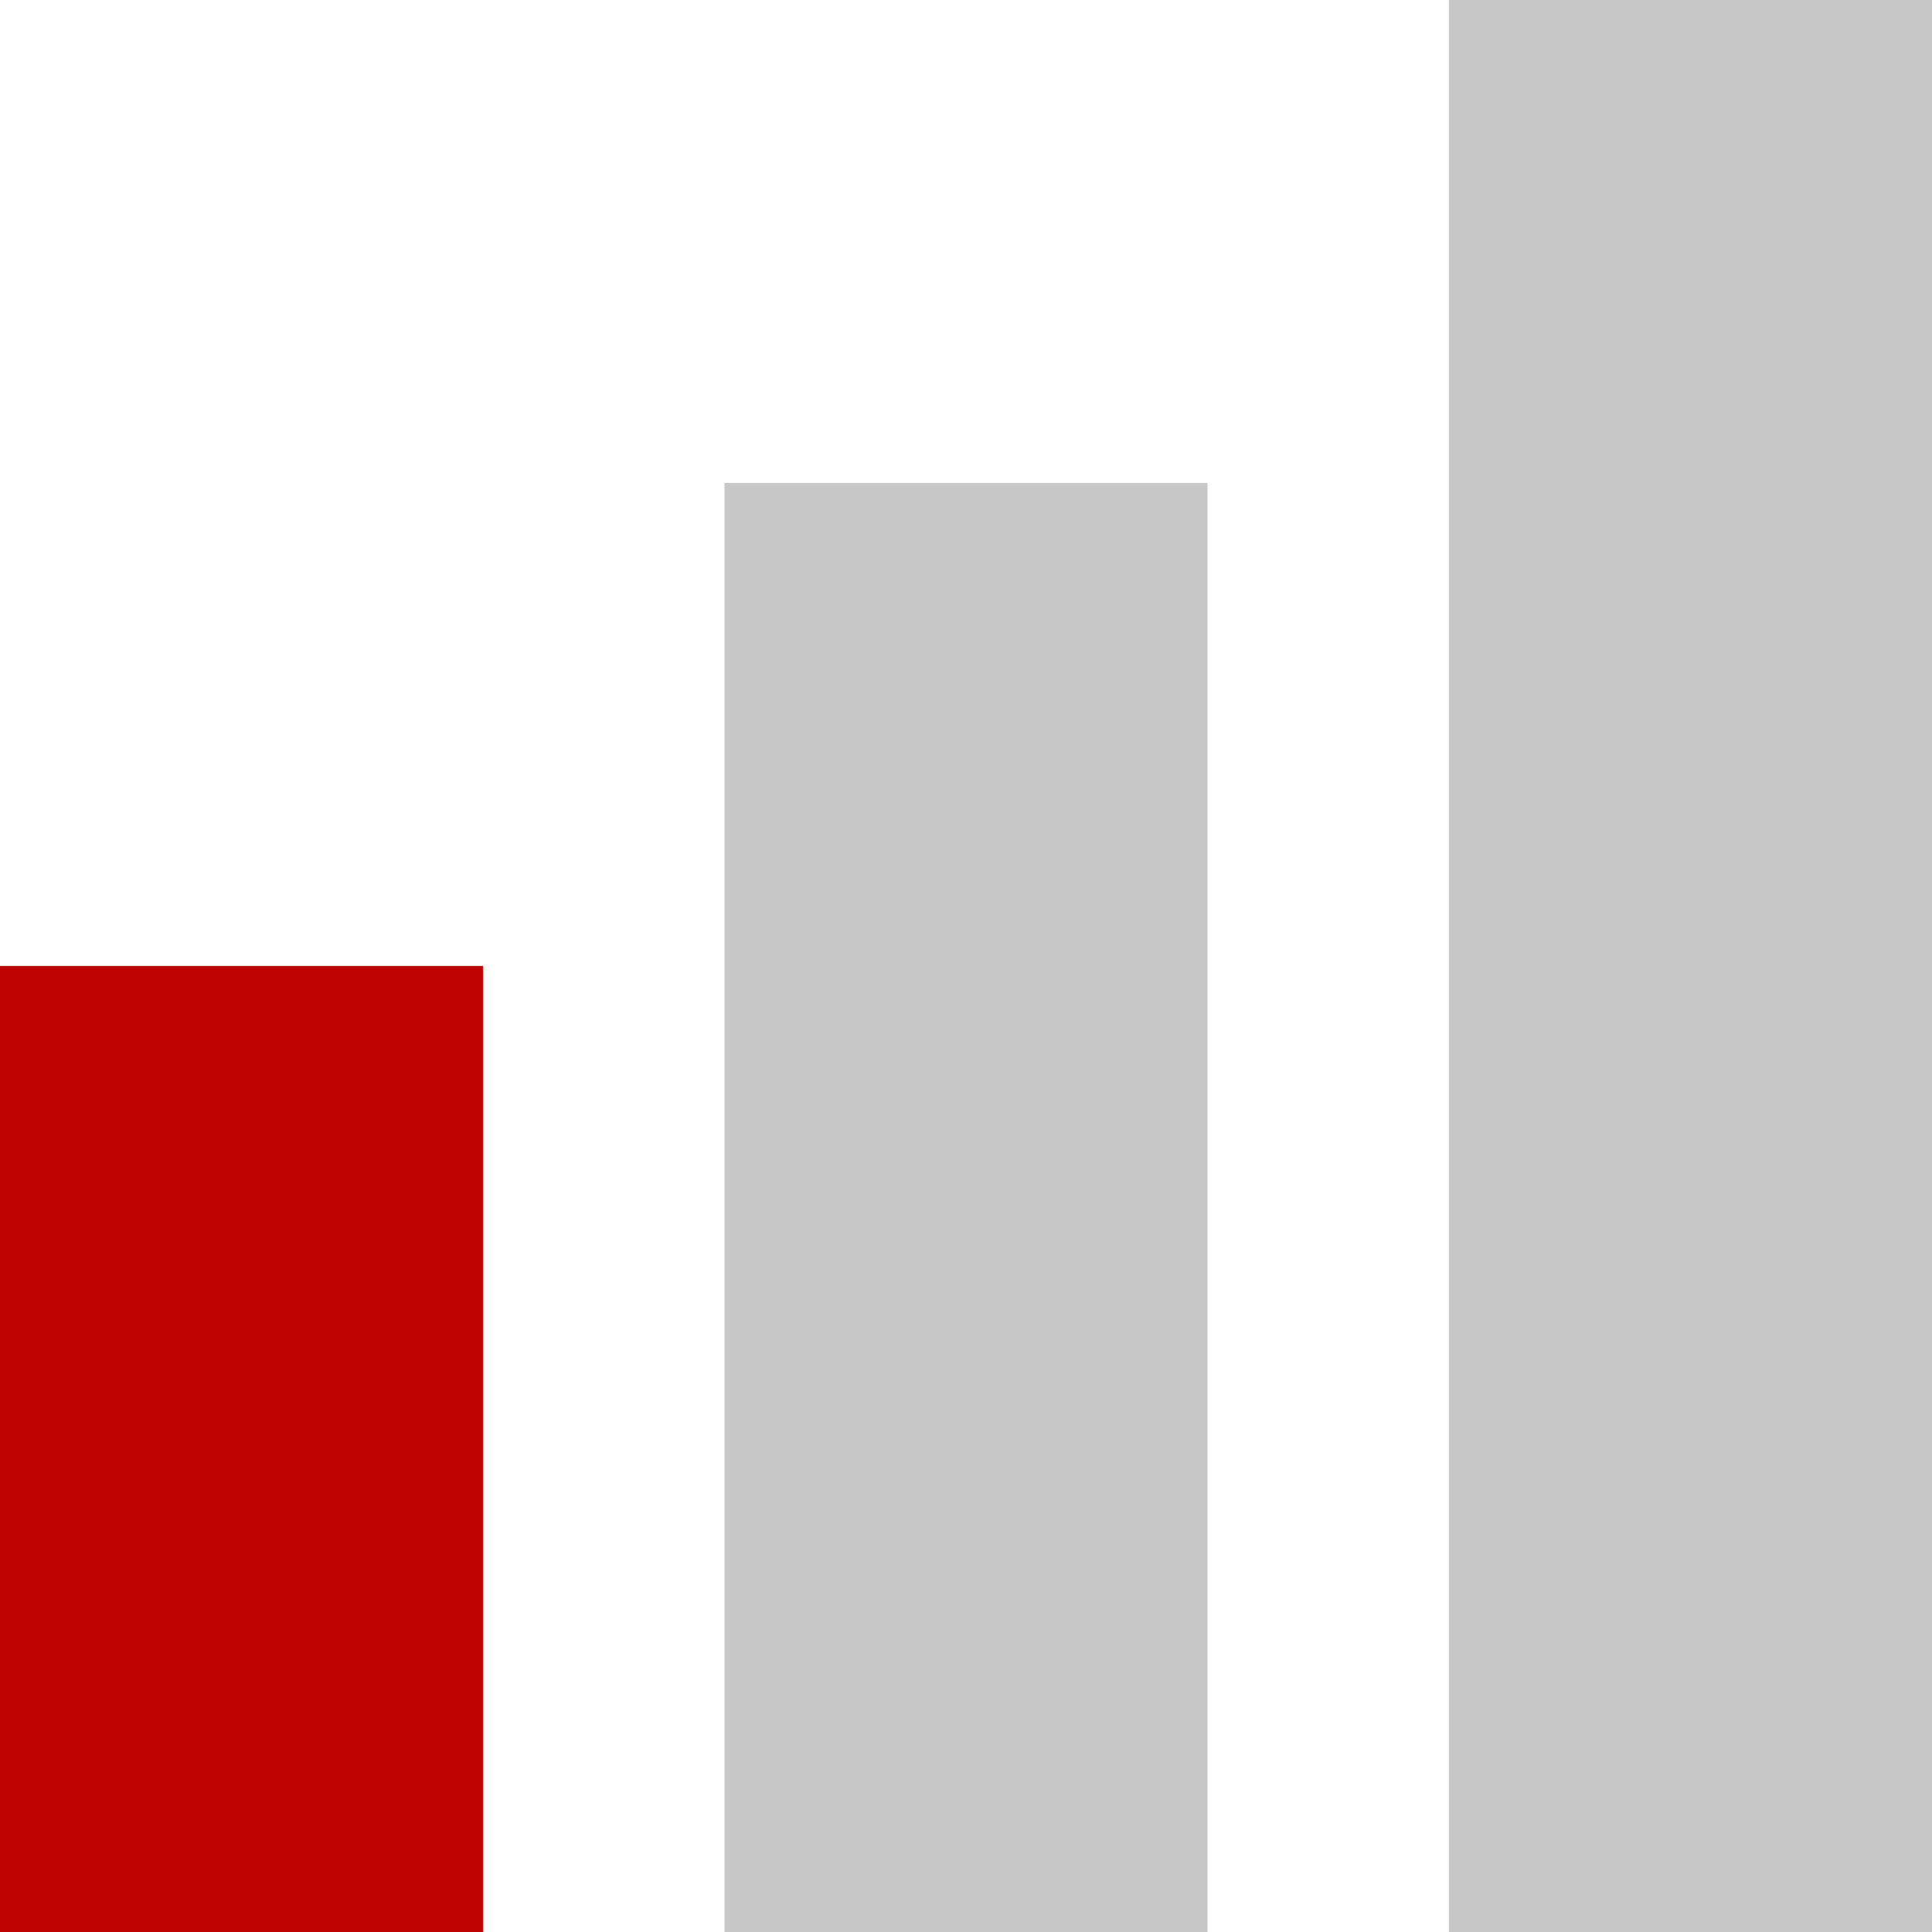
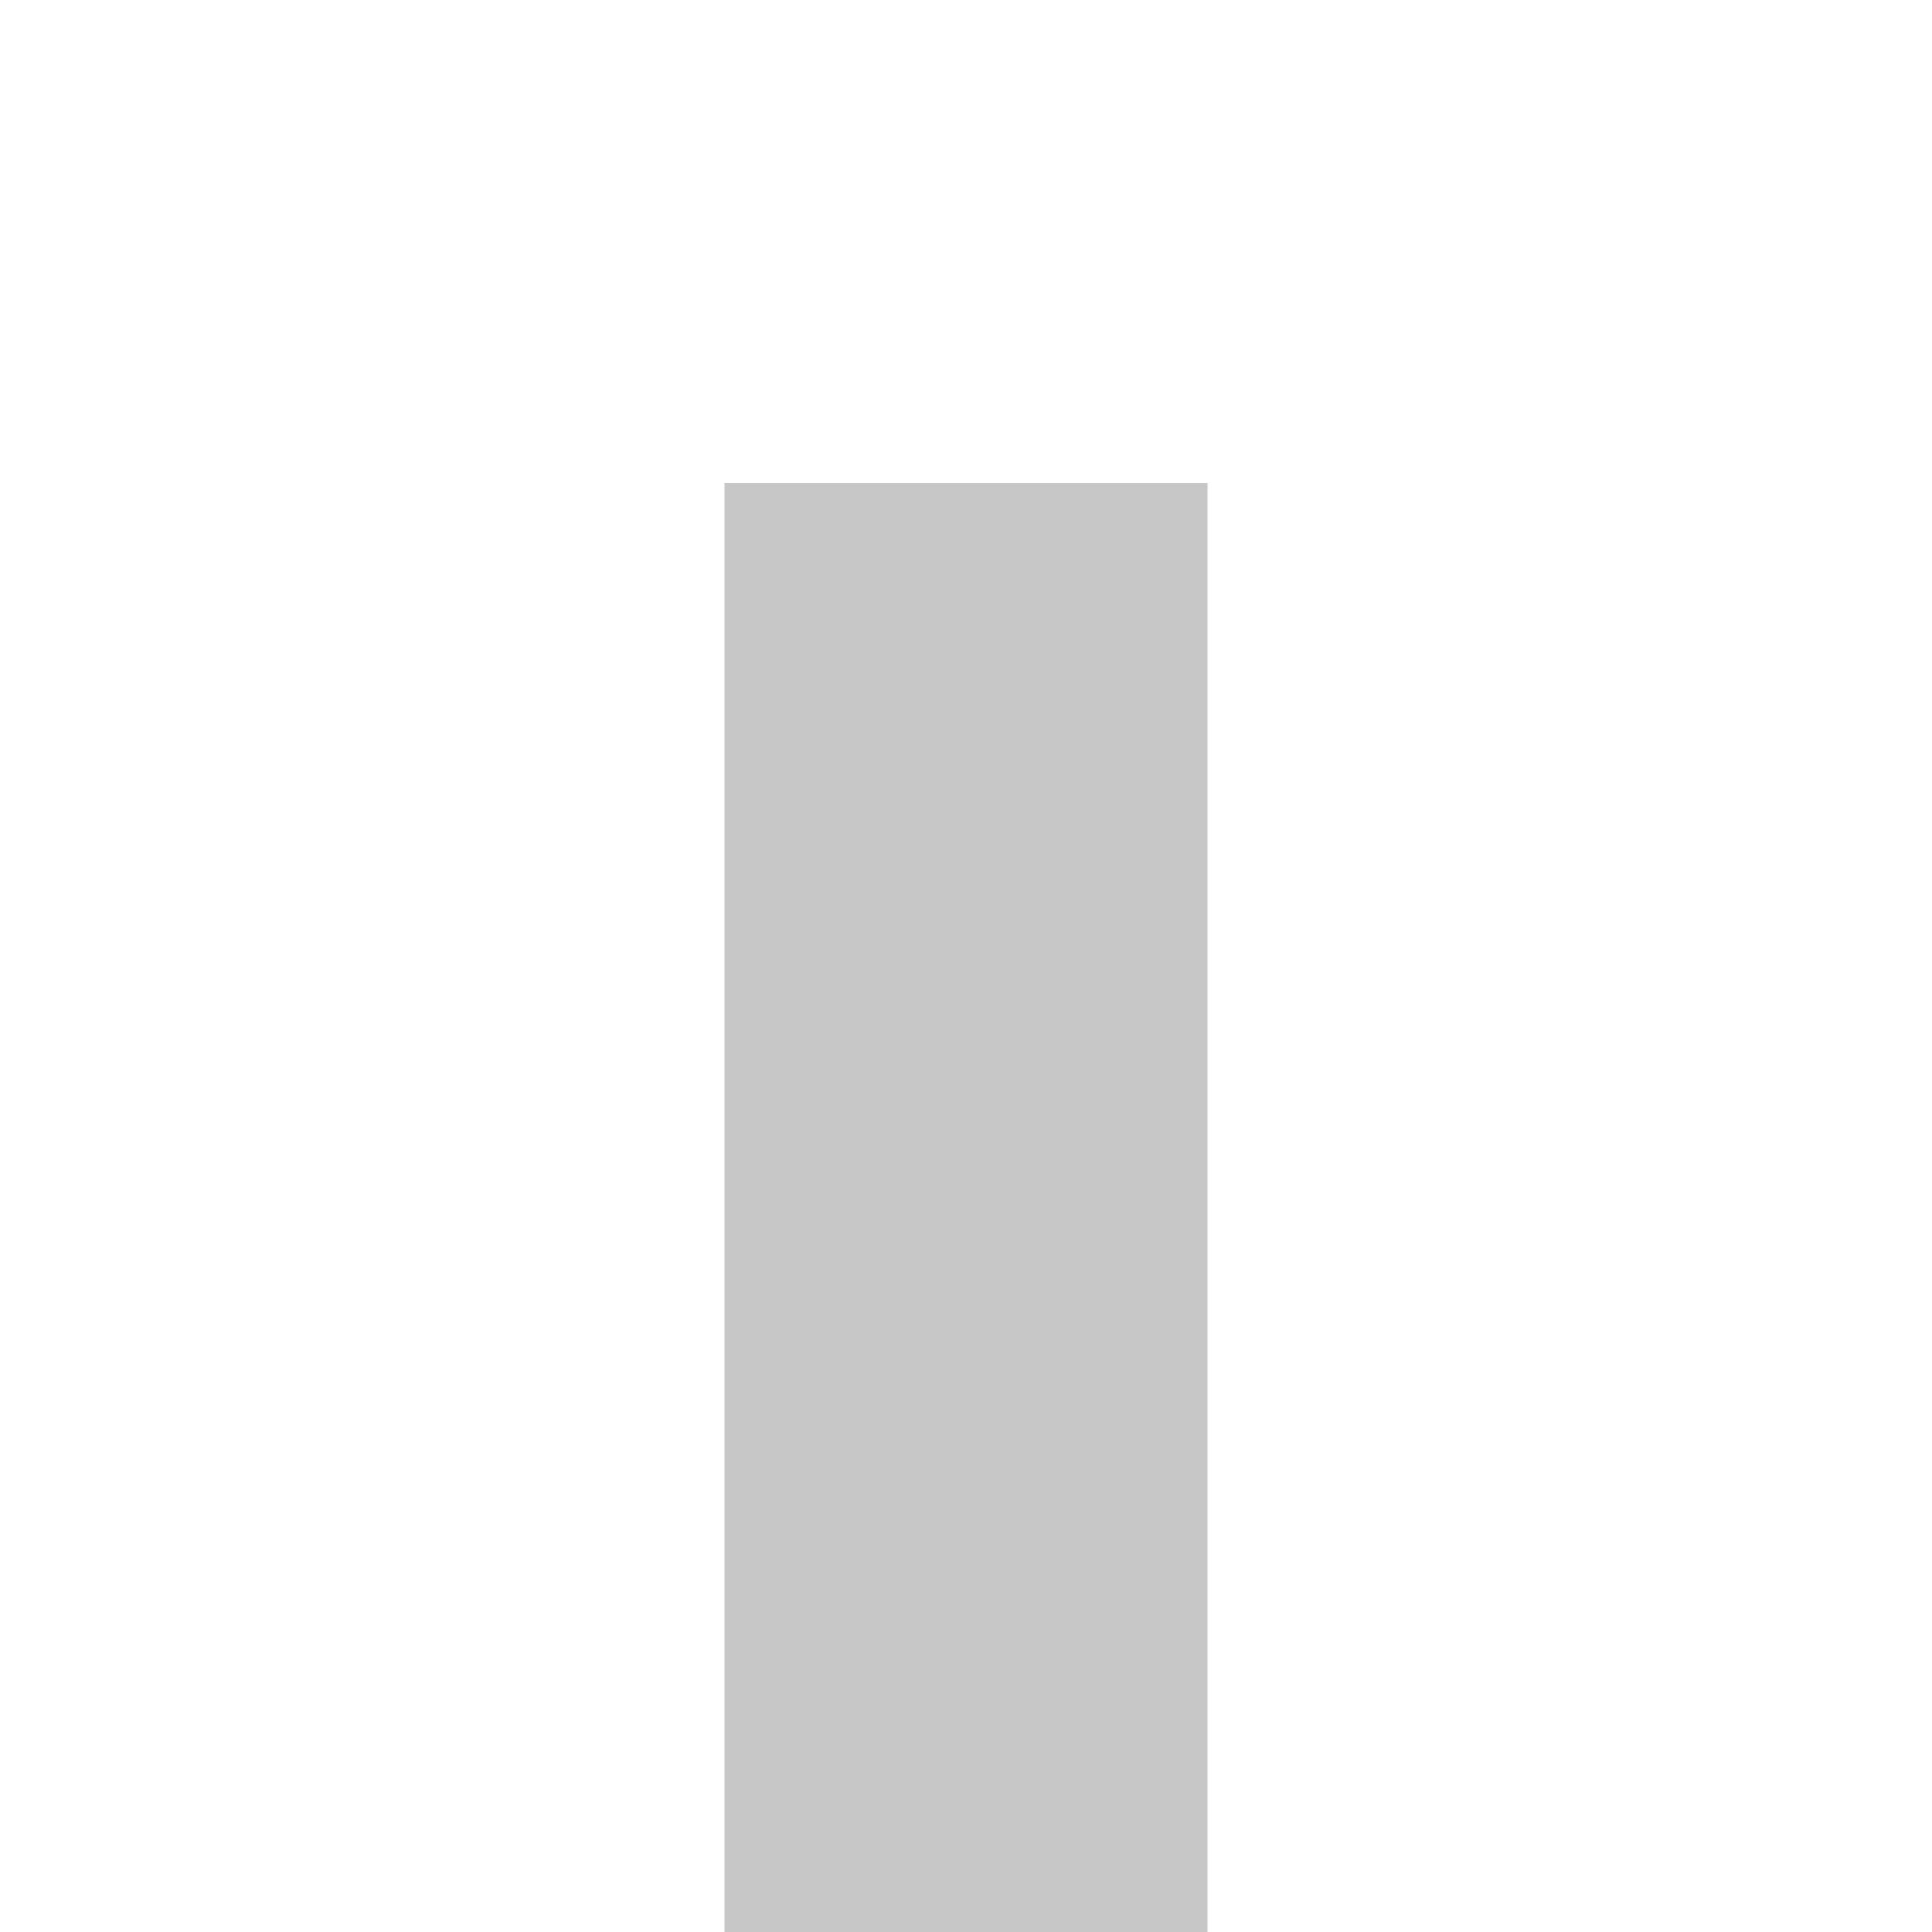
<svg xmlns="http://www.w3.org/2000/svg" width="40" height="40" viewBox="0 0 40 40" fill="none">
-   <rect y="20" width="10" height="20" fill="#BE0202" />
  <rect x="15" y="10" width="10" height="30" fill="#C7C7C7" />
-   <rect x="30" width="10" height="40" fill="#C7C7C7" />
</svg>